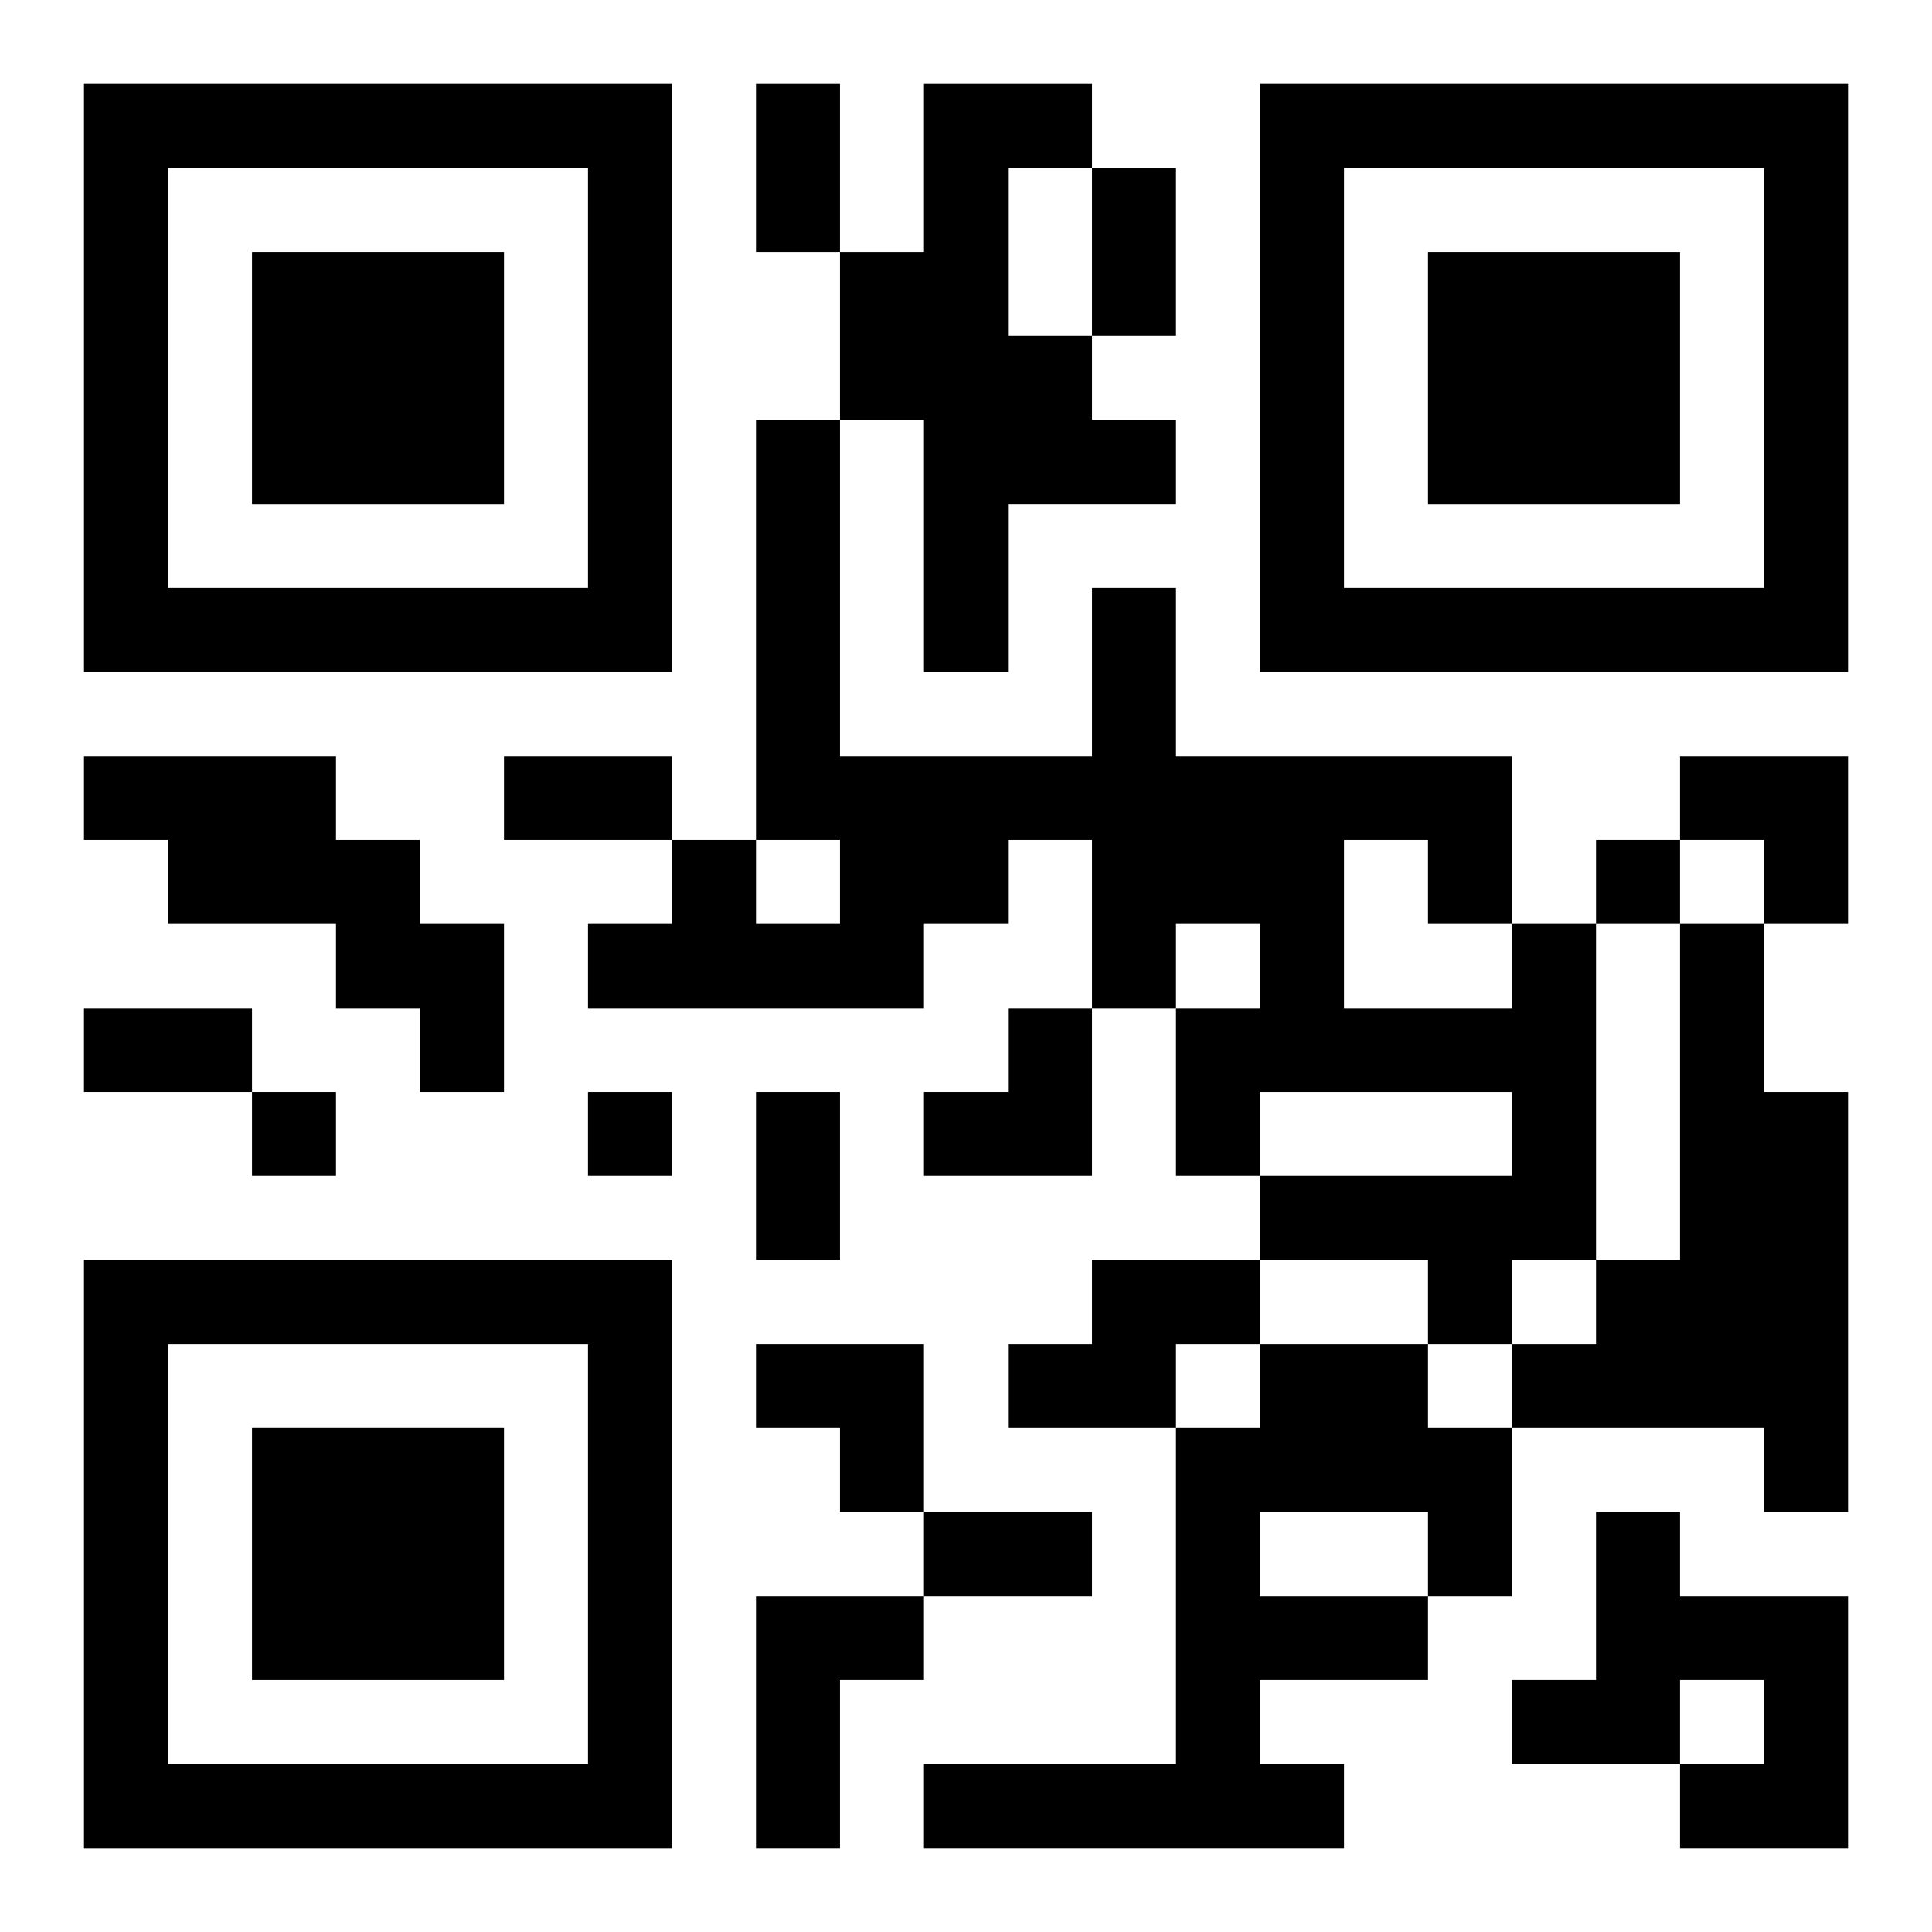
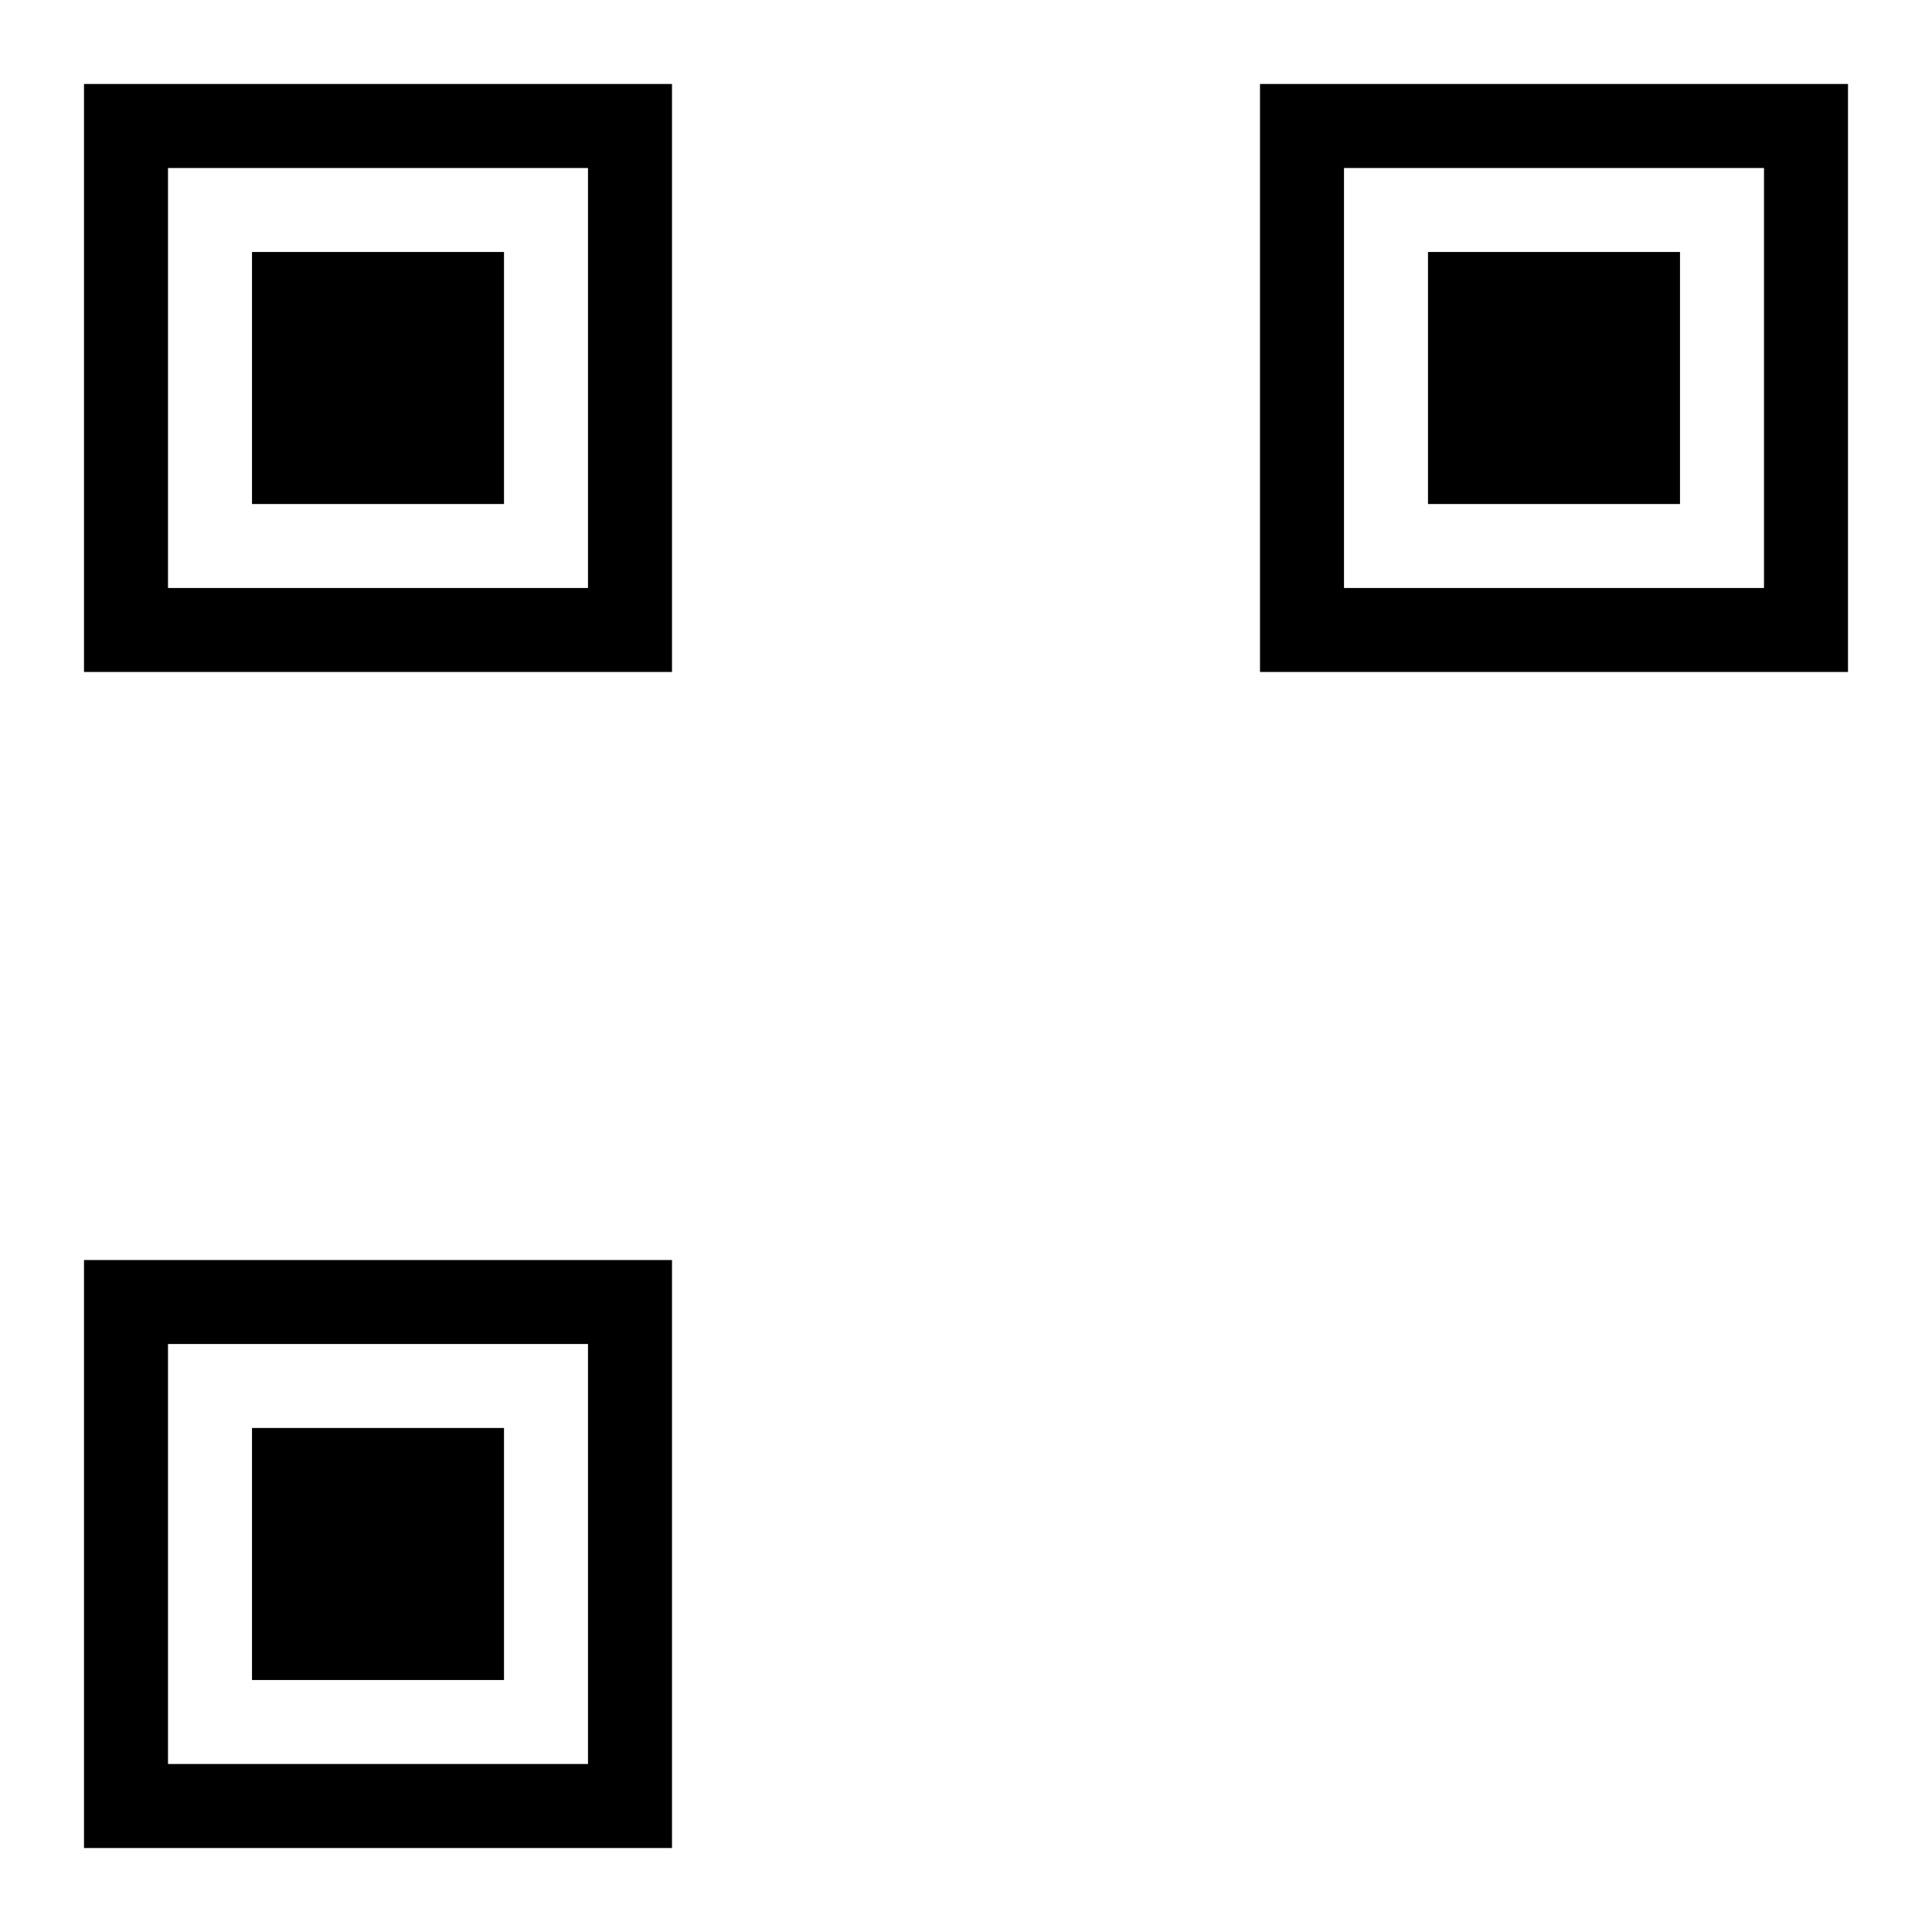
<svg xmlns="http://www.w3.org/2000/svg" xmlns:xlink="http://www.w3.org/1999/xlink" width="250" height="250" baseProfile="full" version="1.1" viewBox="-1 -1 23 23">
  <symbol id="a">
    <path d="m0 7v7h7v-7h-7zm1 1h5v5h-5v-5zm1 1v3h3v-3h-3z" />
  </symbol>
  <use y="-7" xlink:href="#a" />
  <use y="7" xlink:href="#a" />
  <use x="14" y="-7" xlink:href="#a" />
-   <path d="m10 0h2v1h-1v2h1v1h1v1h-2v2h-1v-3h-1v-2h1v-2m-10 8h3v1h1v1h1v2h-1v-1h-1v-1h-2v-1h-1v-1m17 2h1v4h-1v1h-1v-1h-2v-1h3v-1h-3v1h-1v-2h1v-1h-1v1h-1v-2h-1v1h-1v1h-4v-1h1v-1h1v1h1v-1h-1v-5h1v4h3v-2h1v2h4v2m-2-1v2h2v-1h-1v-1h-1m4 1h1v2h1v5h-1v-1h-3v-1h1v-1h1v-4m-7 4h2v1h-1v1h-2v-1h1v-1m2 1h2v1h1v2h-1v1h-2v1h1v1h-5v-1h3v-4h1v-1m0 2v1h2v-1h-2m4 0h1v1h2v3h-2v-1h1v-1h-1v1h-2v-1h1v-2m-10 1h2v1h-1v2h-1v-3m10-9v1h1v-1h-1m-16 3v1h1v-1h-1m4 0v1h1v-1h-1m2-12h1v2h-1v-2m4 1h1v2h-1v-2m-7 7h2v1h-2v-1m-5 3h2v1h-2v-1m8 1h1v2h-1v-2m2 5h2v1h-2v-1m9-9h2v2h-1v-1h-1zm-9 3m1 0h1v2h-2v-1h1zm-3 4h2v2h-1v-1h-1z" />
</svg>